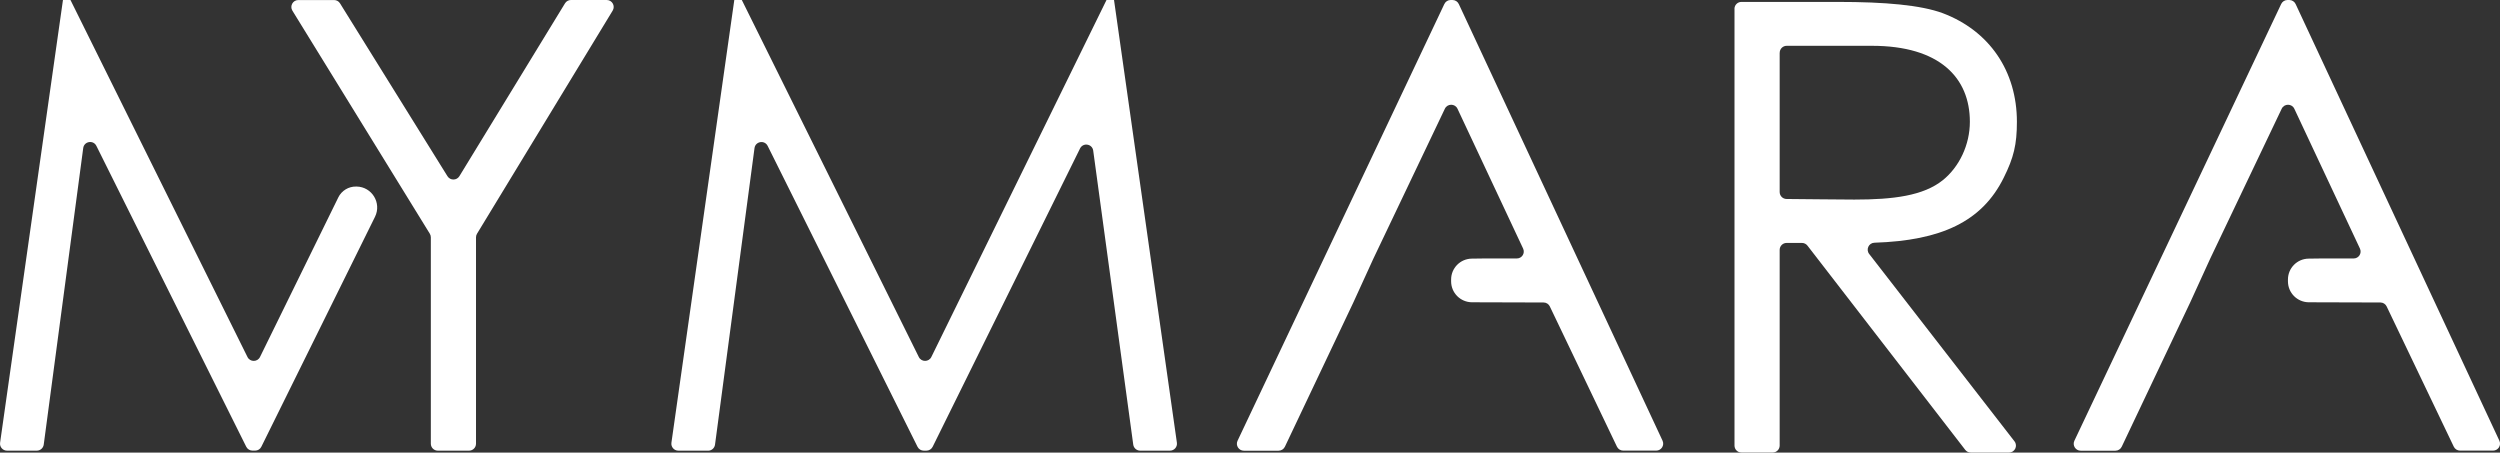
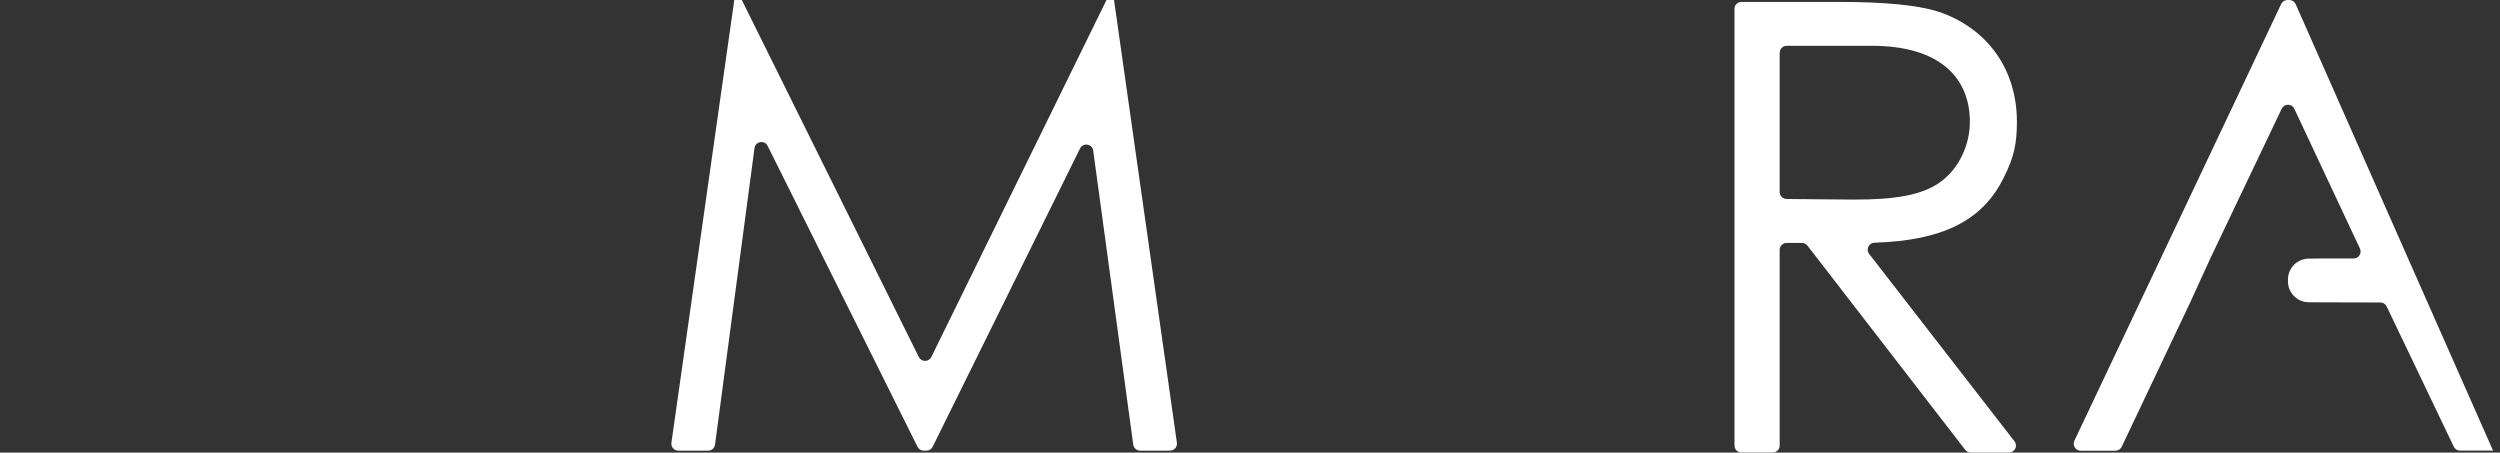
<svg xmlns="http://www.w3.org/2000/svg" viewBox="0 0 588.86 106.6" data-name="Layer 2" id="Layer_2">
  <rect x="0" y="0" width="588.86" height="106.6" fill="#333333" stroke="none" />
  <defs>
    <style>
      .cls-1 {
        fill: #fff;
      }
    </style>
  </defs>
  <g data-name="Layer 1" id="Layer_1-2">
    <g>
-       <path d="M101.24,55.05L68.87,2.51c-.67-1.09.11-2.5,1.4-2.5h8.42c.57,0,1.1.29,1.4.78l25.31,40.72c.65,1.04,2.16,1.03,2.8,0L133.08.79c.3-.49.83-.79,1.4-.79h8.43c1.28,0,2.07,1.4,1.4,2.5l-31.95,52.55c-.16.26-.24.55-.24.85v48.61c0,.91-.74,1.64-1.64,1.64h-7.36c-.91,0-1.64-.74-1.64-1.64v-48.6c0-.3-.08-.6-.24-.86Z" class="cls-1" />
      <path d="M159.78,106.15c-1,0-1.77-.88-1.63-1.87L172.96,0h1.77l41.69,84.09c.6,1.22,2.35,1.22,2.95,0L260.63,0h1.77l14.81,104.28c.14.99-.63,1.87-1.63,1.87h-7.02c-.82,0-1.52-.61-1.63-1.42l-9.43-69.25c-.22-1.61-2.38-1.96-3.1-.51l-34.72,70.27c-.28.56-.85.91-1.47.91h-.62c-.62,0-1.19-.35-1.47-.91l-35.3-70.87c-.72-1.45-2.88-1.09-3.1.52l-9.3,69.84c-.11.82-.8,1.43-1.63,1.43h-7.02.01Z" class="cls-1" />
      <path d="M408.54,2.09c0-.91.74-1.64,1.64-1.64h22.75c11.09,0,19.51.74,24.69,2.66,10.94,4.14,17.45,13.6,17.45,25.58,0,5.32-.74,8.43-3.1,13.16-5.12,10.39-14.79,14.81-30.46,15.32-1.34.04-2.06,1.59-1.24,2.64l34.23,44.14c.84,1.08.07,2.65-1.3,2.65h-9c-.51,0-.99-.24-1.3-.64l-37.16-48.1c-.31-.4-.79-.64-1.3-.64h-3.61c-.91,0-1.64.74-1.64,1.64v46.09c0,.91-.74,1.64-1.64,1.64h-7.36c-.91,0-1.64-.74-1.64-1.64V2.09h-.01ZM419.19,12.43v32.8c0,.9.73,1.64,1.63,1.64,5.39.02,10.86.14,15.96.14,9.17,0,16.26-.89,20.85-4.58,3.84-3.1,6.36-8.28,6.36-13.75,0-10.35-7.1-17.89-23.06-17.89h-20.09c-.91,0-1.64.74-1.64,1.64h0Z" class="cls-1" />
-       <path d="M342.12,0h-.43c-.63,0-1.21.37-1.48.94l-48.71,102.87c-.52,1.09.28,2.35,1.48,2.35h8.19c.63,0,1.21-.37,1.48-.94l16.11-33.95,4.73-10.35c5.61-11.77,11.23-23.54,16.84-35.31.6-1.25,2.38-1.25,2.97,0l15.46,32.94c.51,1.09-.28,2.34-1.49,2.33-2.49-.02-5.02,0-7.58,0-1.02,0-2.03.02-3.04.04-2.7.04-4.86,2.24-4.85,4.94v.41c0,2.72,2.2,4.92,4.92,4.93,5.65.02,11.4.04,16.86.05.63,0,1.2.36,1.47.93,5.27,11.01,10.54,22.02,15.81,33.03.27.57.85.93,1.48.93h7.77c1.2,0,2-1.25,1.49-2.34L343.61.95c-.27-.58-.85-.95-1.49-.95Z" class="cls-1" />
-       <path d="M79.68,46.51l-18.44,37.58c-.6,1.22-2.34,1.23-2.95,0L16.6,0h-1.77L.02,104.28c-.14.99.63,1.87,1.63,1.87h7.02c.82,0,1.52-.61,1.63-1.43l9.3-69.84c.21-1.61,2.38-1.97,3.1-.52l35.3,70.87c.28.56.85.91,1.47.91h.62c.63,0,1.2-.35,1.47-.92l26.77-54.16c1.6-3.25-.72-7.06-4.34-7.12h-.11c-1.78-.03-3.42.97-4.2,2.56h0Z" class="cls-1" />
-       <path d="M539.23,0h-.43c-.63,0-1.21.37-1.48.94l-48.71,102.87c-.52,1.09.28,2.35,1.48,2.35h8.19c.63,0,1.21-.37,1.48-.94l16.11-33.95,4.73-10.35c5.61-11.77,11.23-23.54,16.84-35.31.6-1.25,2.38-1.25,2.97,0l15.46,32.94c.51,1.09-.28,2.34-1.49,2.33-2.49-.02-5.02,0-7.58,0-1.02,0-2.03.02-3.04.04-2.7.04-4.86,2.24-4.85,4.94v.41c0,2.72,2.2,4.92,4.92,4.93,5.65.02,11.4.04,16.86.05.63,0,1.2.36,1.47.93,5.27,11.01,10.54,22.02,15.81,33.03.27.57.85.93,1.48.93h7.77c1.2,0,2-1.25,1.49-2.34L540.72.95c-.27-.58-.85-.95-1.49-.95Z" class="cls-1" />
+       <path d="M539.23,0h-.43c-.63,0-1.21.37-1.48.94l-48.71,102.87c-.52,1.09.28,2.35,1.48,2.35h8.19c.63,0,1.21-.37,1.48-.94l16.11-33.95,4.73-10.35c5.61-11.77,11.23-23.54,16.84-35.31.6-1.25,2.38-1.25,2.97,0l15.46,32.94c.51,1.09-.28,2.34-1.49,2.33-2.49-.02-5.02,0-7.58,0-1.02,0-2.03.02-3.04.04-2.7.04-4.86,2.24-4.85,4.94v.41c0,2.72,2.2,4.92,4.92,4.93,5.65.02,11.4.04,16.86.05.63,0,1.2.36,1.47.93,5.27,11.01,10.54,22.02,15.81,33.03.27.57.85.93,1.48.93h7.77L540.72.95c-.27-.58-.85-.95-1.49-.95Z" class="cls-1" />
    </g>
  </g>
</svg>